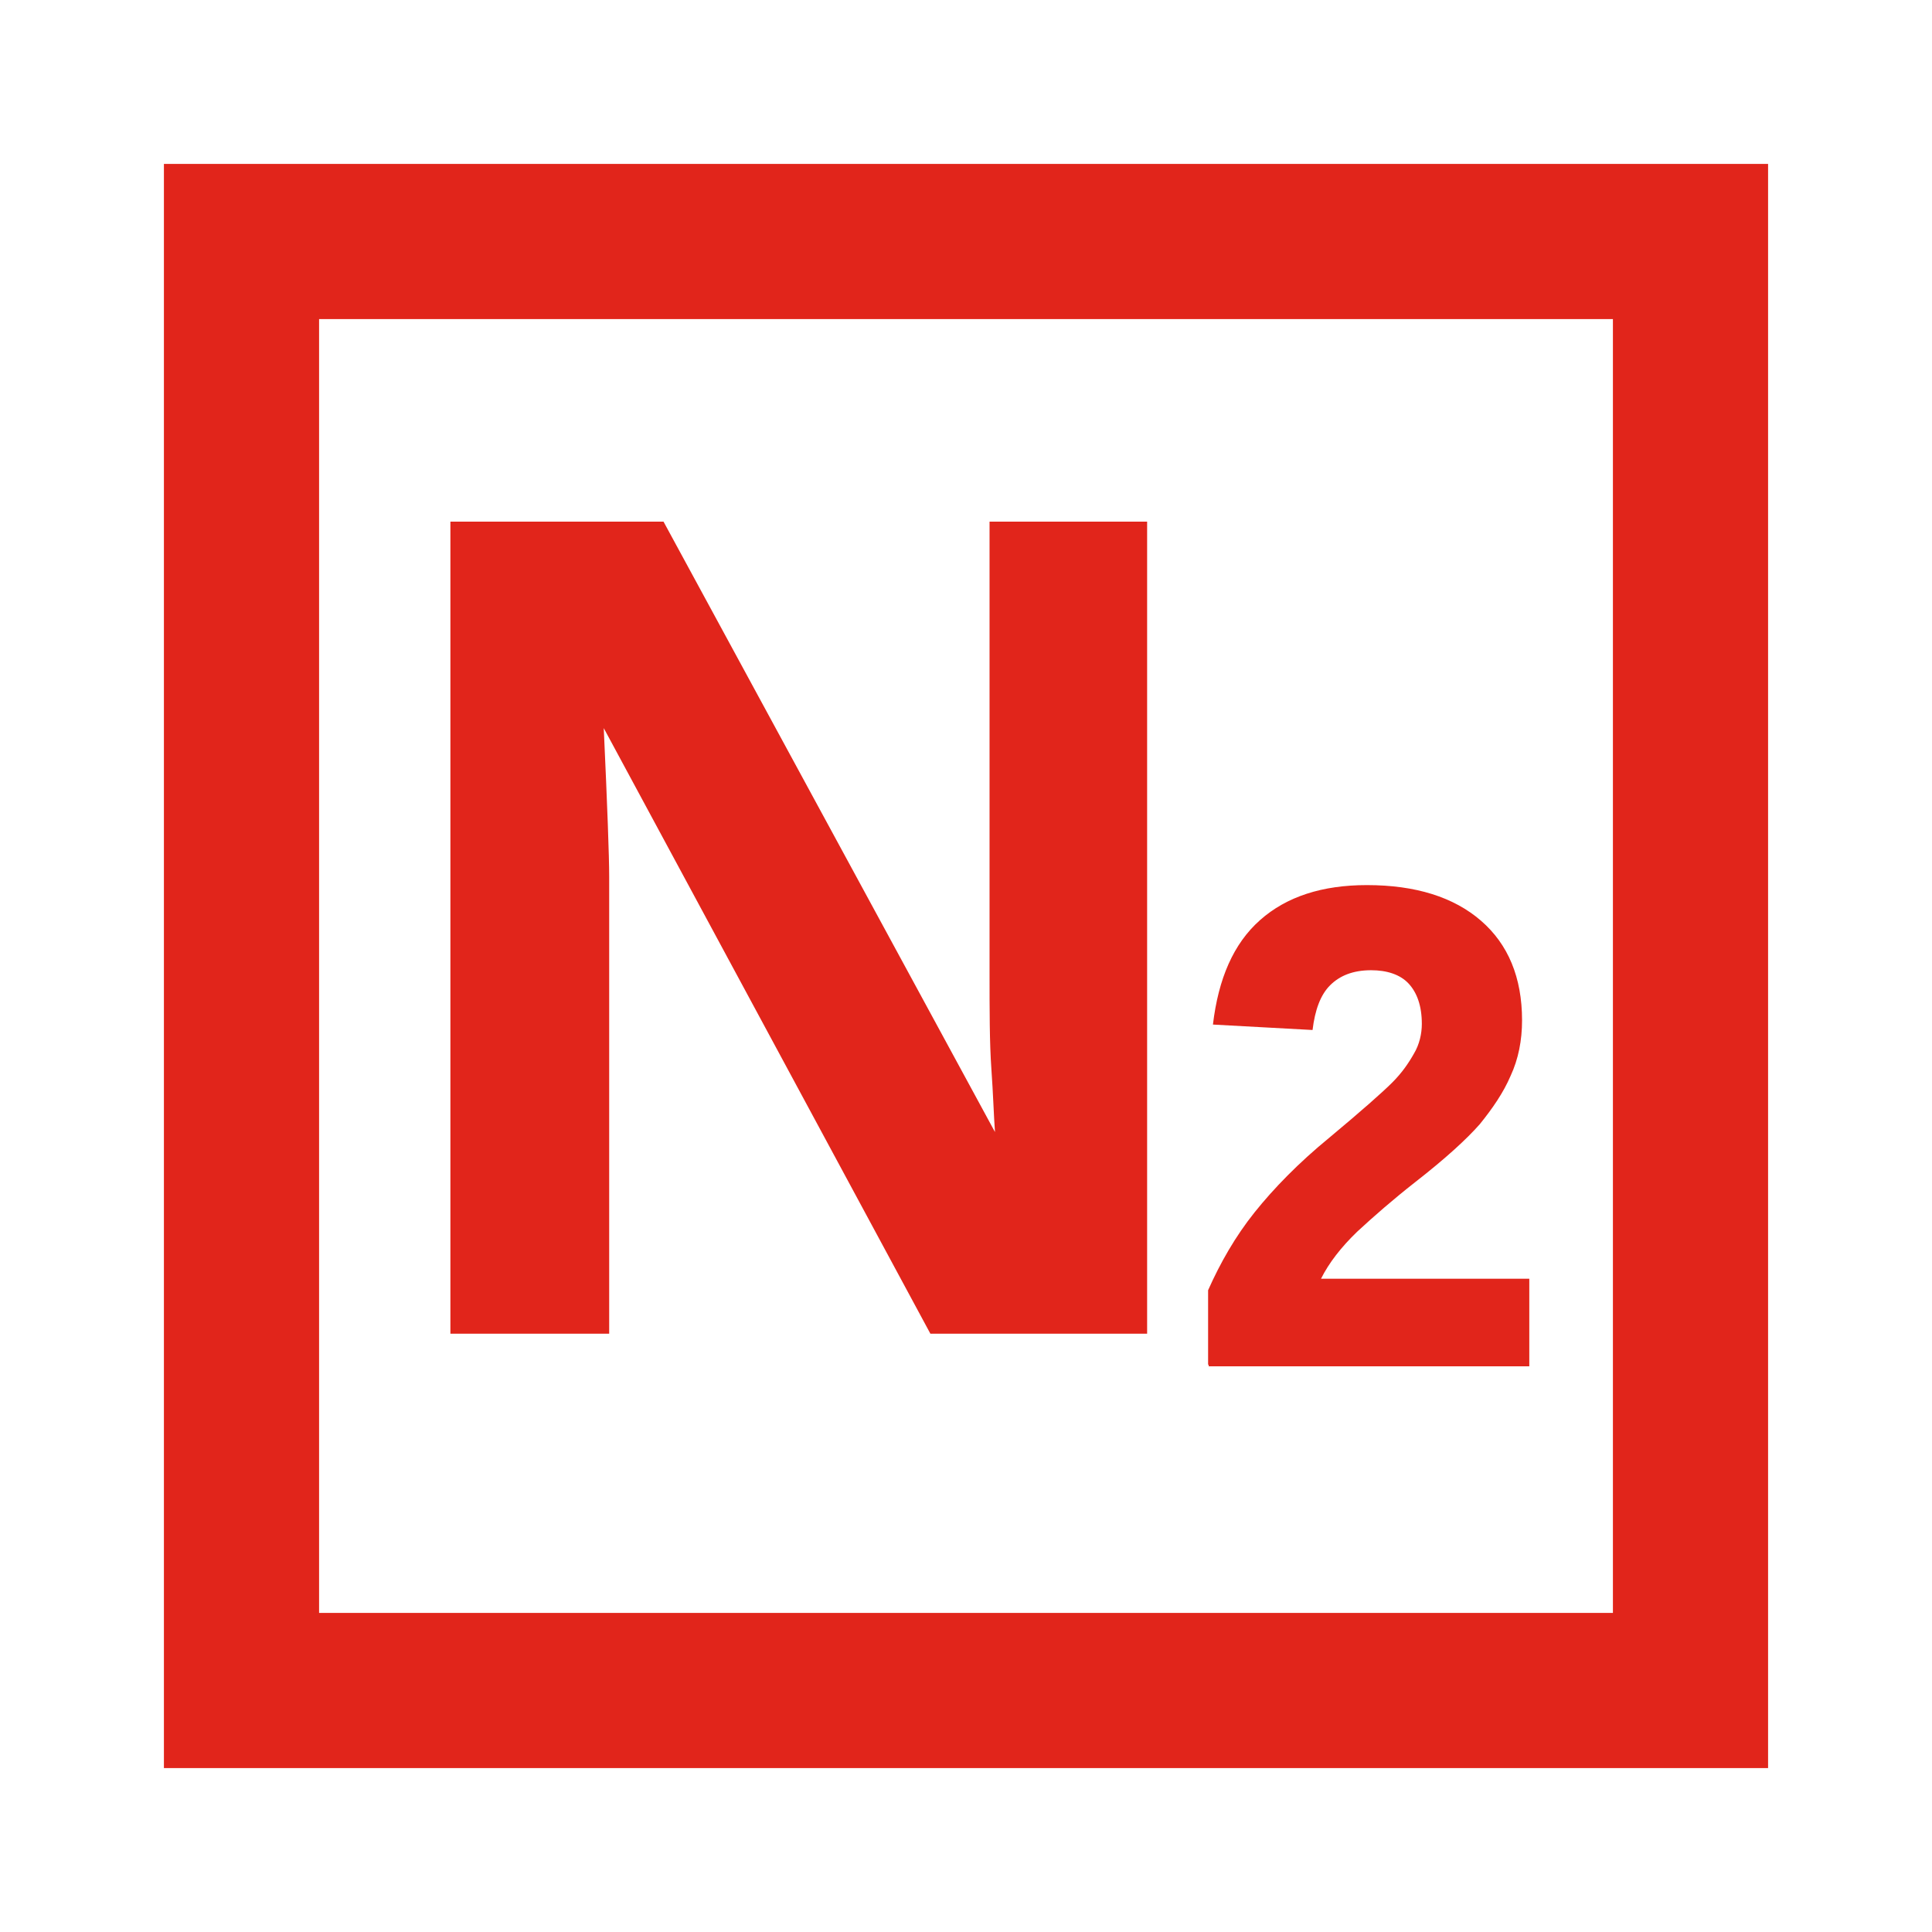
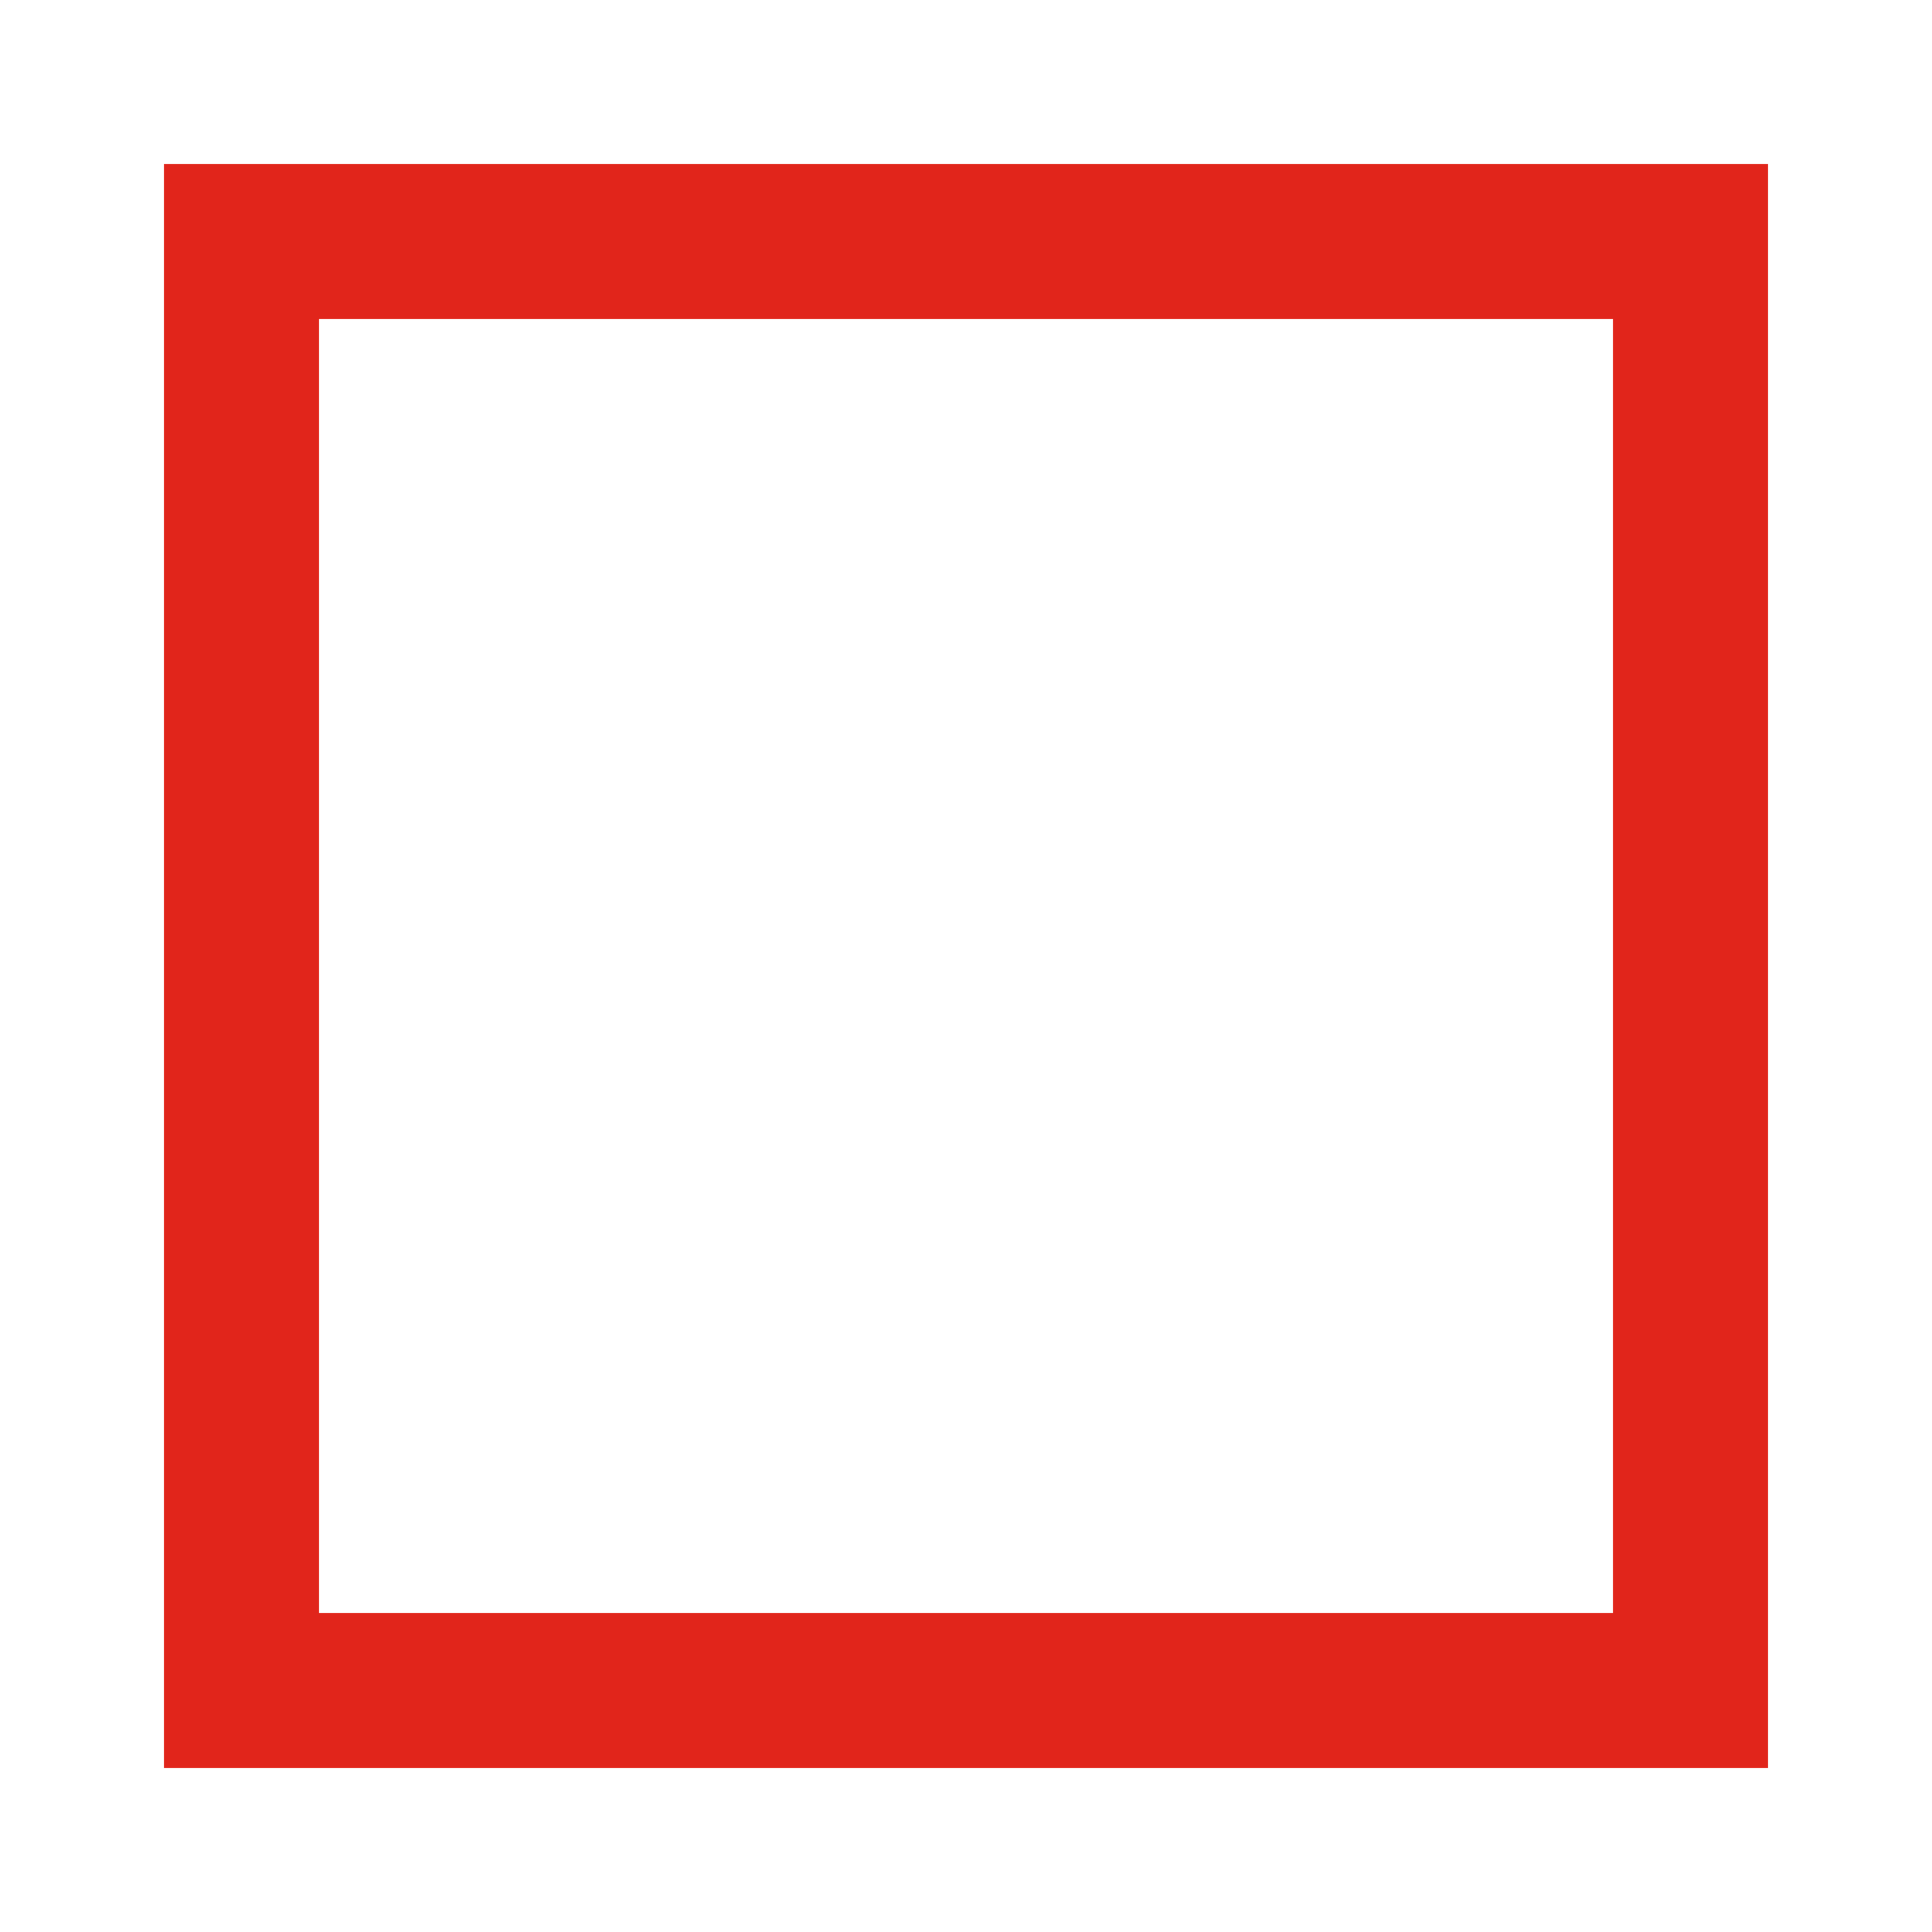
<svg xmlns="http://www.w3.org/2000/svg" id="Layer_1" data-name="Layer 1" viewBox="0 0 32 32">
  <defs>
    <style>
      .cls-1 {
        fill: none;
        stroke: #e1251b;
        stroke-miterlimit: 10;
        stroke-width: 2.57px;
      }

      .cls-2 {
        fill: #e1251b;
      }
    </style>
  </defs>
  <rect class="cls-1" x="4" y="4" width="24" height="24" />
  <g>
-     <path class="cls-2" d="M15.41,22.09l-5.41-10.03c.06,1.3.09,2.13.09,2.46v7.57h-2.63v-13.45h3.53l5.49,10.11c-.02-.27-.03-.63-.06-1.05-.03-.43-.03-.96-.03-1.61v-7.45h2.61v13.45h-3.59,0Z" />
-     <path class="cls-2" d="M20.01,22.6v-1.23c.2-.45.45-.89.77-1.29.32-.4.73-.82,1.23-1.23.54-.45.89-.76,1.05-.92s.27-.32.36-.48c.09-.15.13-.33.13-.49,0-.3-.08-.52-.22-.67s-.36-.22-.62-.22c-.3,0-.52.09-.68.25s-.25.41-.29.74l-1.65-.09c.09-.76.34-1.34.78-1.73.44-.39,1.03-.58,1.77-.58.81,0,1.44.2,1.89.59s.68.94.68,1.65c0,.33-.06.64-.19.92-.12.28-.3.54-.51.8-.22.25-.57.57-1.07.96-.37.29-.69.57-.96.82-.27.26-.47.52-.6.78h3.45v1.45h-5.31v-.02Z" />
-   </g>
+     </g>
</svg>